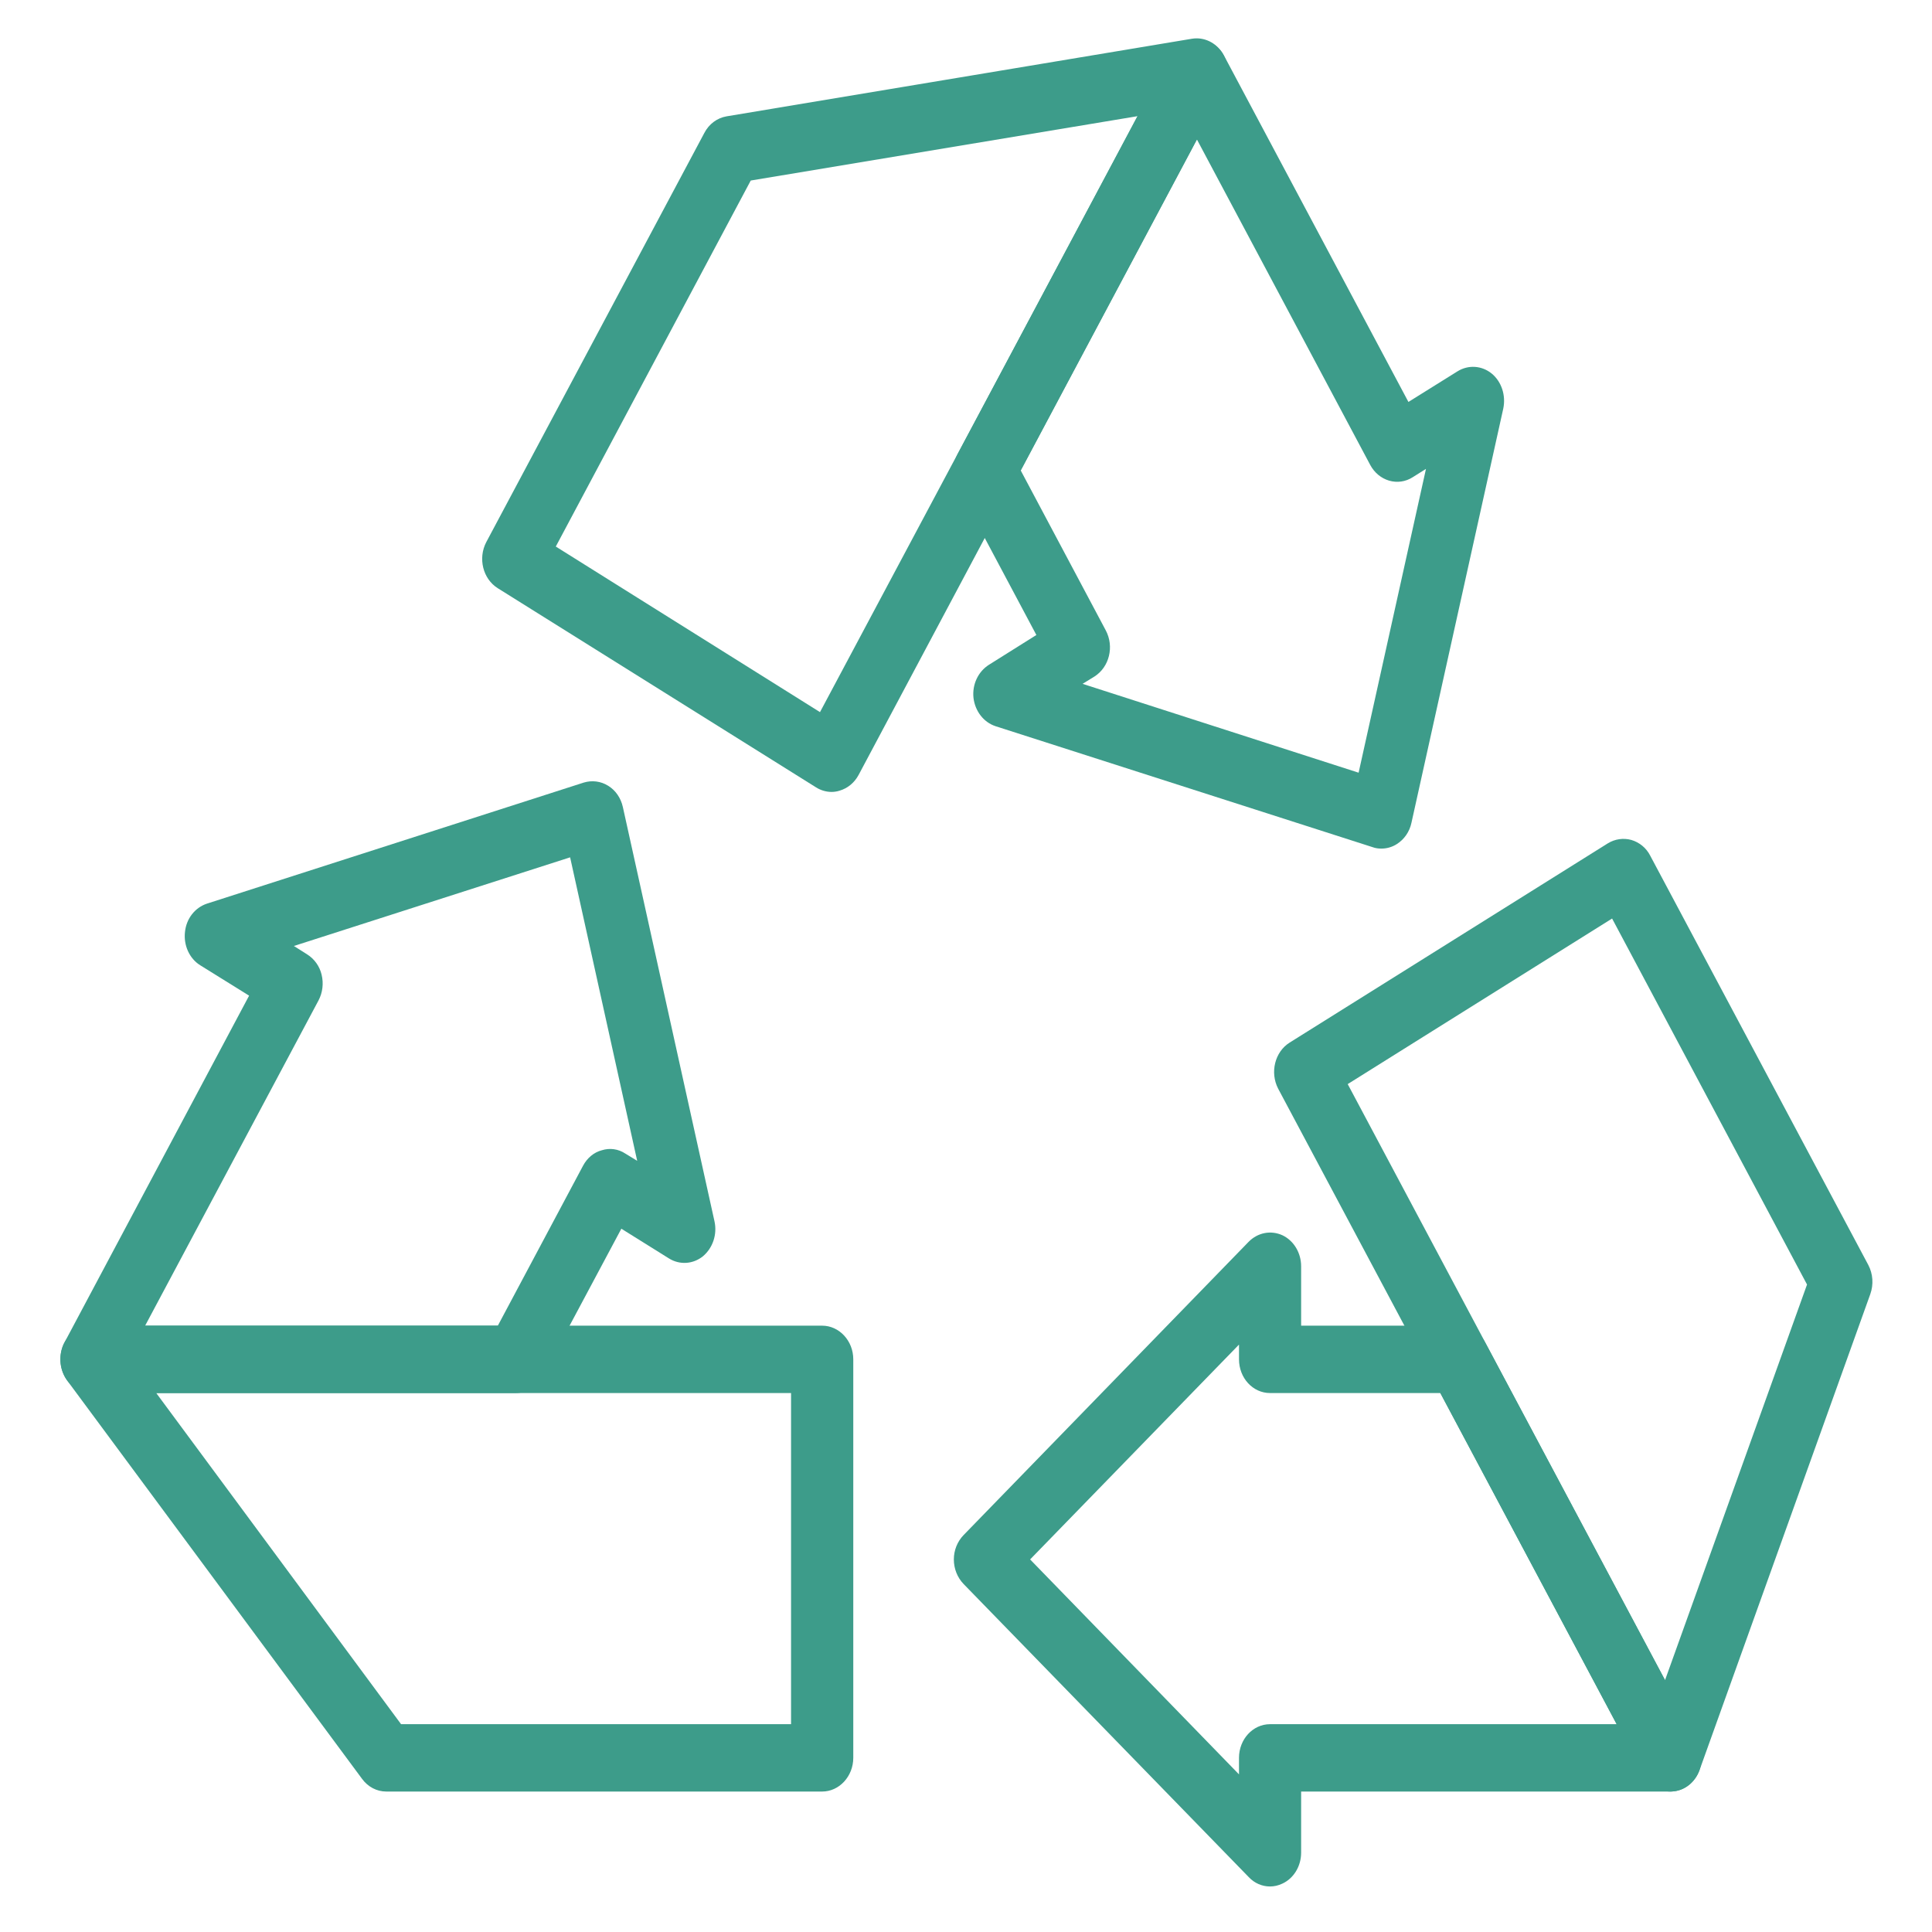
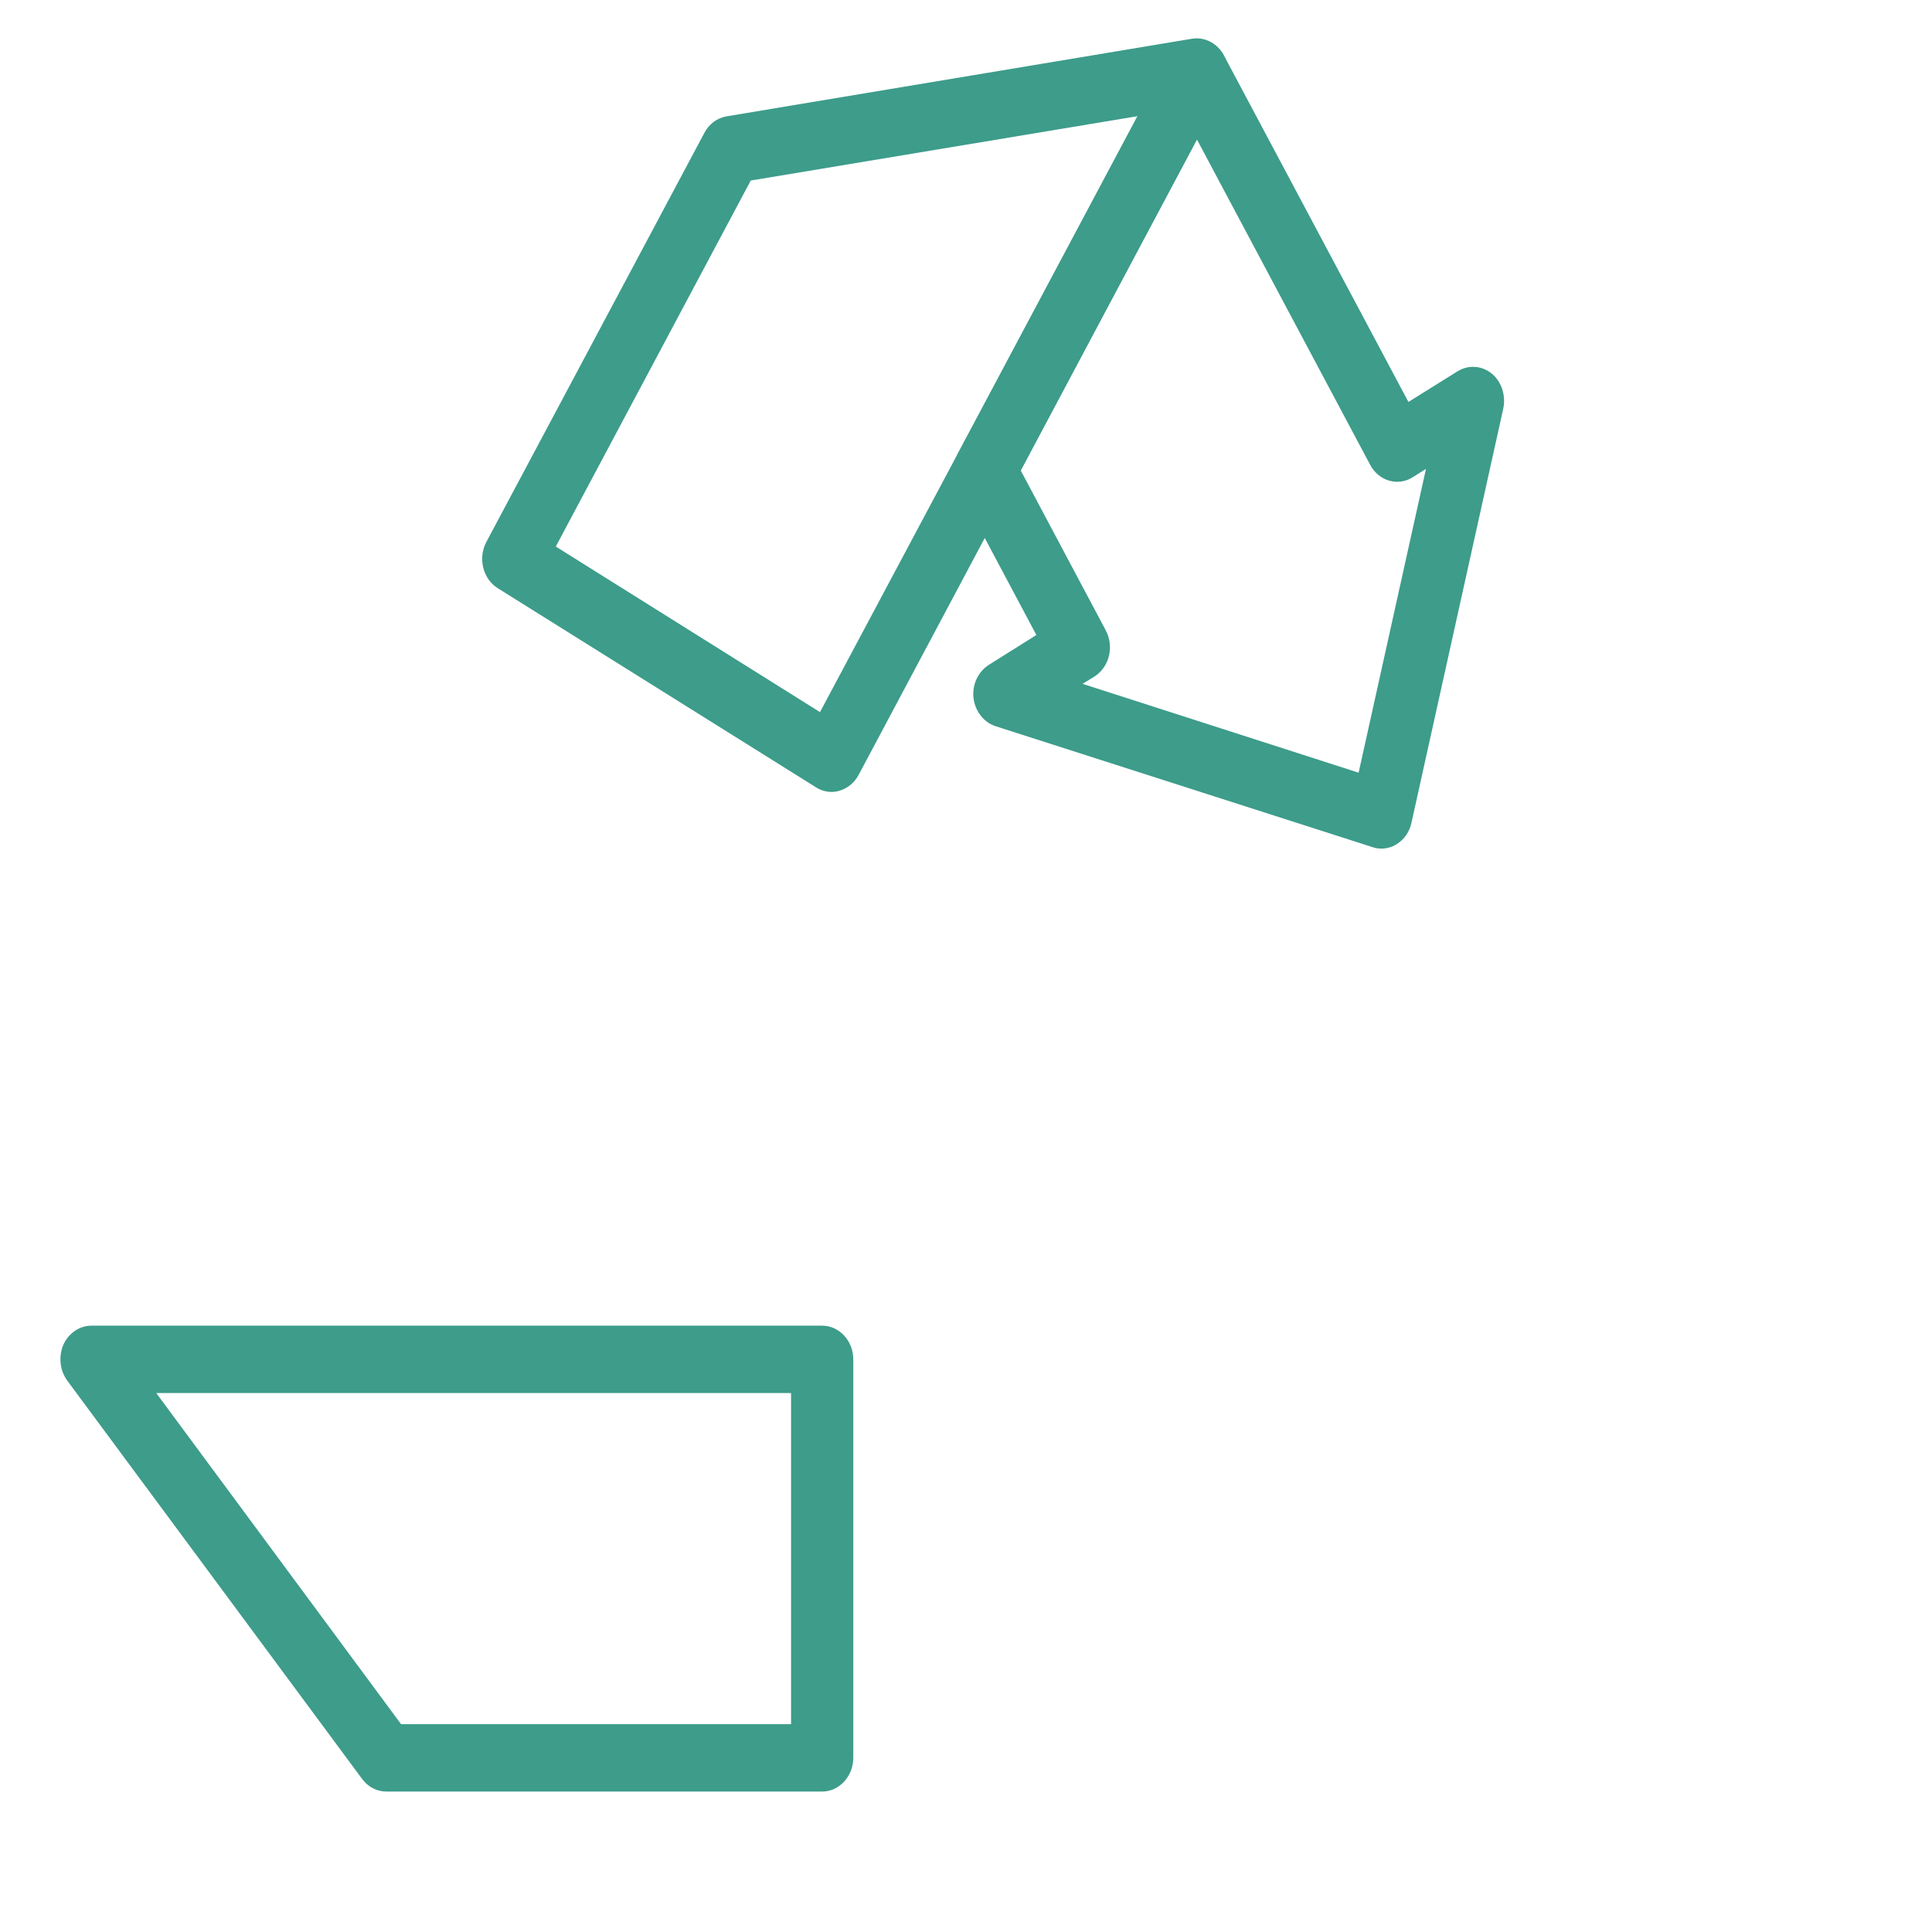
<svg xmlns="http://www.w3.org/2000/svg" version="1.1" id="Ebene_1" x="0px" y="0px" width="512px" height="512px" viewBox="0 0 512 512" enable-background="new 0 0 512 512" xml:space="preserve">
  <g>
    <g>
      <g>
        <path fill="#3D9C8A" d="M217.884,474.778H102.368c-2.539,0-4.877-1.253-6.412-3.354l-78.157-105.58     c-1.937-2.671-2.338-6.35-1.006-9.482c1.408-3.055,4.248-5.045,7.442-5.045h193.648c4.526,0,8.245,4.007,8.245,8.913v105.609     C226.129,470.746,222.41,474.778,217.884,474.778z M106.29,456.928h103.347V369.17H41.405L106.29,456.928z" />
      </g>
      <g>
-         <path fill="#3D9C8A" d="M136.683,369.17H24.235c-2.943,0-5.682-1.719-7.141-4.471c-1.457-2.753-1.457-6.187,0-8.939l48.922-91.9     l-12.973-8.065c-2.84-1.773-4.424-5.264-4.023-8.804c0.353-3.543,2.64-6.46,5.833-7.522l99.855-32.081     c2.162-0.653,4.5-0.379,6.461,0.847c1.961,1.199,3.369,3.243,3.896,5.64l24.286,109.809c0.754,3.461-0.453,7.059-3.092,9.265     c-2.641,2.1-6.184,2.316-9.026,0.518l-12.569-7.848l-20.866,39.082C142.34,367.451,139.598,369.17,136.683,369.17z      M38.463,351.316h93.468l22.577-42.378c1.104-2.073,2.889-3.573,5.002-4.114c2.086-0.655,4.348-0.355,6.233,0.897l3.119,1.907     l-17.774-80.426l-73.207,23.492l3.496,2.208c1.91,1.197,3.317,3.135,3.847,5.37c0.577,2.344,0.276,4.77-0.806,6.841     L38.463,351.316z" />
-       </g>
+         </g>
    </g>
    <g>
      <g>
        <path fill="#3D9C8A" d="M220.373,209.869c-1.435,0-2.891-0.436-4.098-1.2l-84.369-52.791c-3.947-2.48-5.278-7.932-3.041-12.21     l57.795-108.444c1.232-2.371,3.394-3.952,5.857-4.387l123.411-20.578c3.116-0.489,6.283,0.982,8.019,3.816     c1.835,2.834,1.963,6.514,0.378,9.512l-96.789,181.785c-1.131,2.097-2.916,3.543-5.053,4.17     C221.806,209.76,221.051,209.869,220.373,209.869z M147.291,144.84l70.015,43.88l84.192-157.939L198.954,47.844L147.291,144.84z" />
      </g>
      <g>
        <path fill="#3D9C8A" d="M366.057,224.886c-0.78,0-1.585-0.109-2.312-0.383l-99.905-32.048c-3.144-1.037-5.431-3.953-5.858-7.523     c-0.377-3.57,1.259-6.978,4.124-8.776l12.543-7.876l-20.814-39.109c-1.483-2.753-1.483-6.187,0-8.94L310.02,14.648     c2.968-5.532,11.362-5.532,14.306,0l48.921,91.872l12.973-8.093c2.865-1.799,6.461-1.582,9.101,0.572     c2.588,2.126,3.794,5.75,3.066,9.267l-24.335,109.778c-0.504,2.399-1.937,4.417-3.873,5.643     C368.898,224.503,367.49,224.886,366.057,224.886z M286.892,181.225l73.155,23.547l17.851-80.508l-3.521,2.207     c-1.884,1.2-4.121,1.526-6.259,0.9c-2.111-0.627-3.896-2.099-5.002-4.171l-45.93-86.258l-46.685,87.731l22.55,42.406     c2.264,4.28,0.932,9.703-3.017,12.211L286.892,181.225z" />
      </g>
    </g>
    <g>
      <g>
-         <path fill="#3D9C8A" d="M442.707,474.778c-2.942,0-5.657-1.69-7.14-4.471l-96.836-181.782c-2.238-4.308-0.882-9.76,3.016-12.213     l84.342-52.817c1.911-1.171,4.149-1.471,6.235-0.899c2.137,0.628,3.972,2.127,5.001,4.169l57.796,108.471     c1.233,2.346,1.435,5.15,0.528,7.716l-45.251,126.131c-1.155,3.186-3.896,5.422-7.064,5.641     C443.133,474.778,442.908,474.778,442.707,474.778z M357.156,287.298l84.092,157.967l37.634-104.849l-51.661-96.997     L357.156,287.298z" />
-       </g>
+         </g>
      <g>
-         <path fill="#3D9C8A" d="M336.566,499.934c-2.062,0-4.096-0.844-5.631-2.478l-75.57-77.676c-1.658-1.717-2.587-4.063-2.587-6.515     c0-2.423,0.93-4.742,2.587-6.458l75.521-77.701c2.438-2.482,5.932-3.134,8.976-1.747c2.991,1.417,4.951,4.635,4.951,8.233v15.724     h41.656c2.94,0,5.657,1.718,7.113,4.443l56.263,105.609c1.433,2.778,1.459,6.187,0,8.938c-1.484,2.78-4.174,4.471-7.139,4.471     h-97.894v16.217c0,3.568-1.96,6.786-4.951,8.174C338.755,499.69,337.673,499.934,336.566,499.934z M272.99,413.266l55.357,56.962     v-4.389c0-4.905,3.67-8.911,8.219-8.911h91.86L381.72,369.17h-45.153c-4.549,0-8.219-3.981-8.219-8.94v-3.898L272.99,413.266z" />
-       </g>
+         </g>
    </g>
  </g>
</svg>